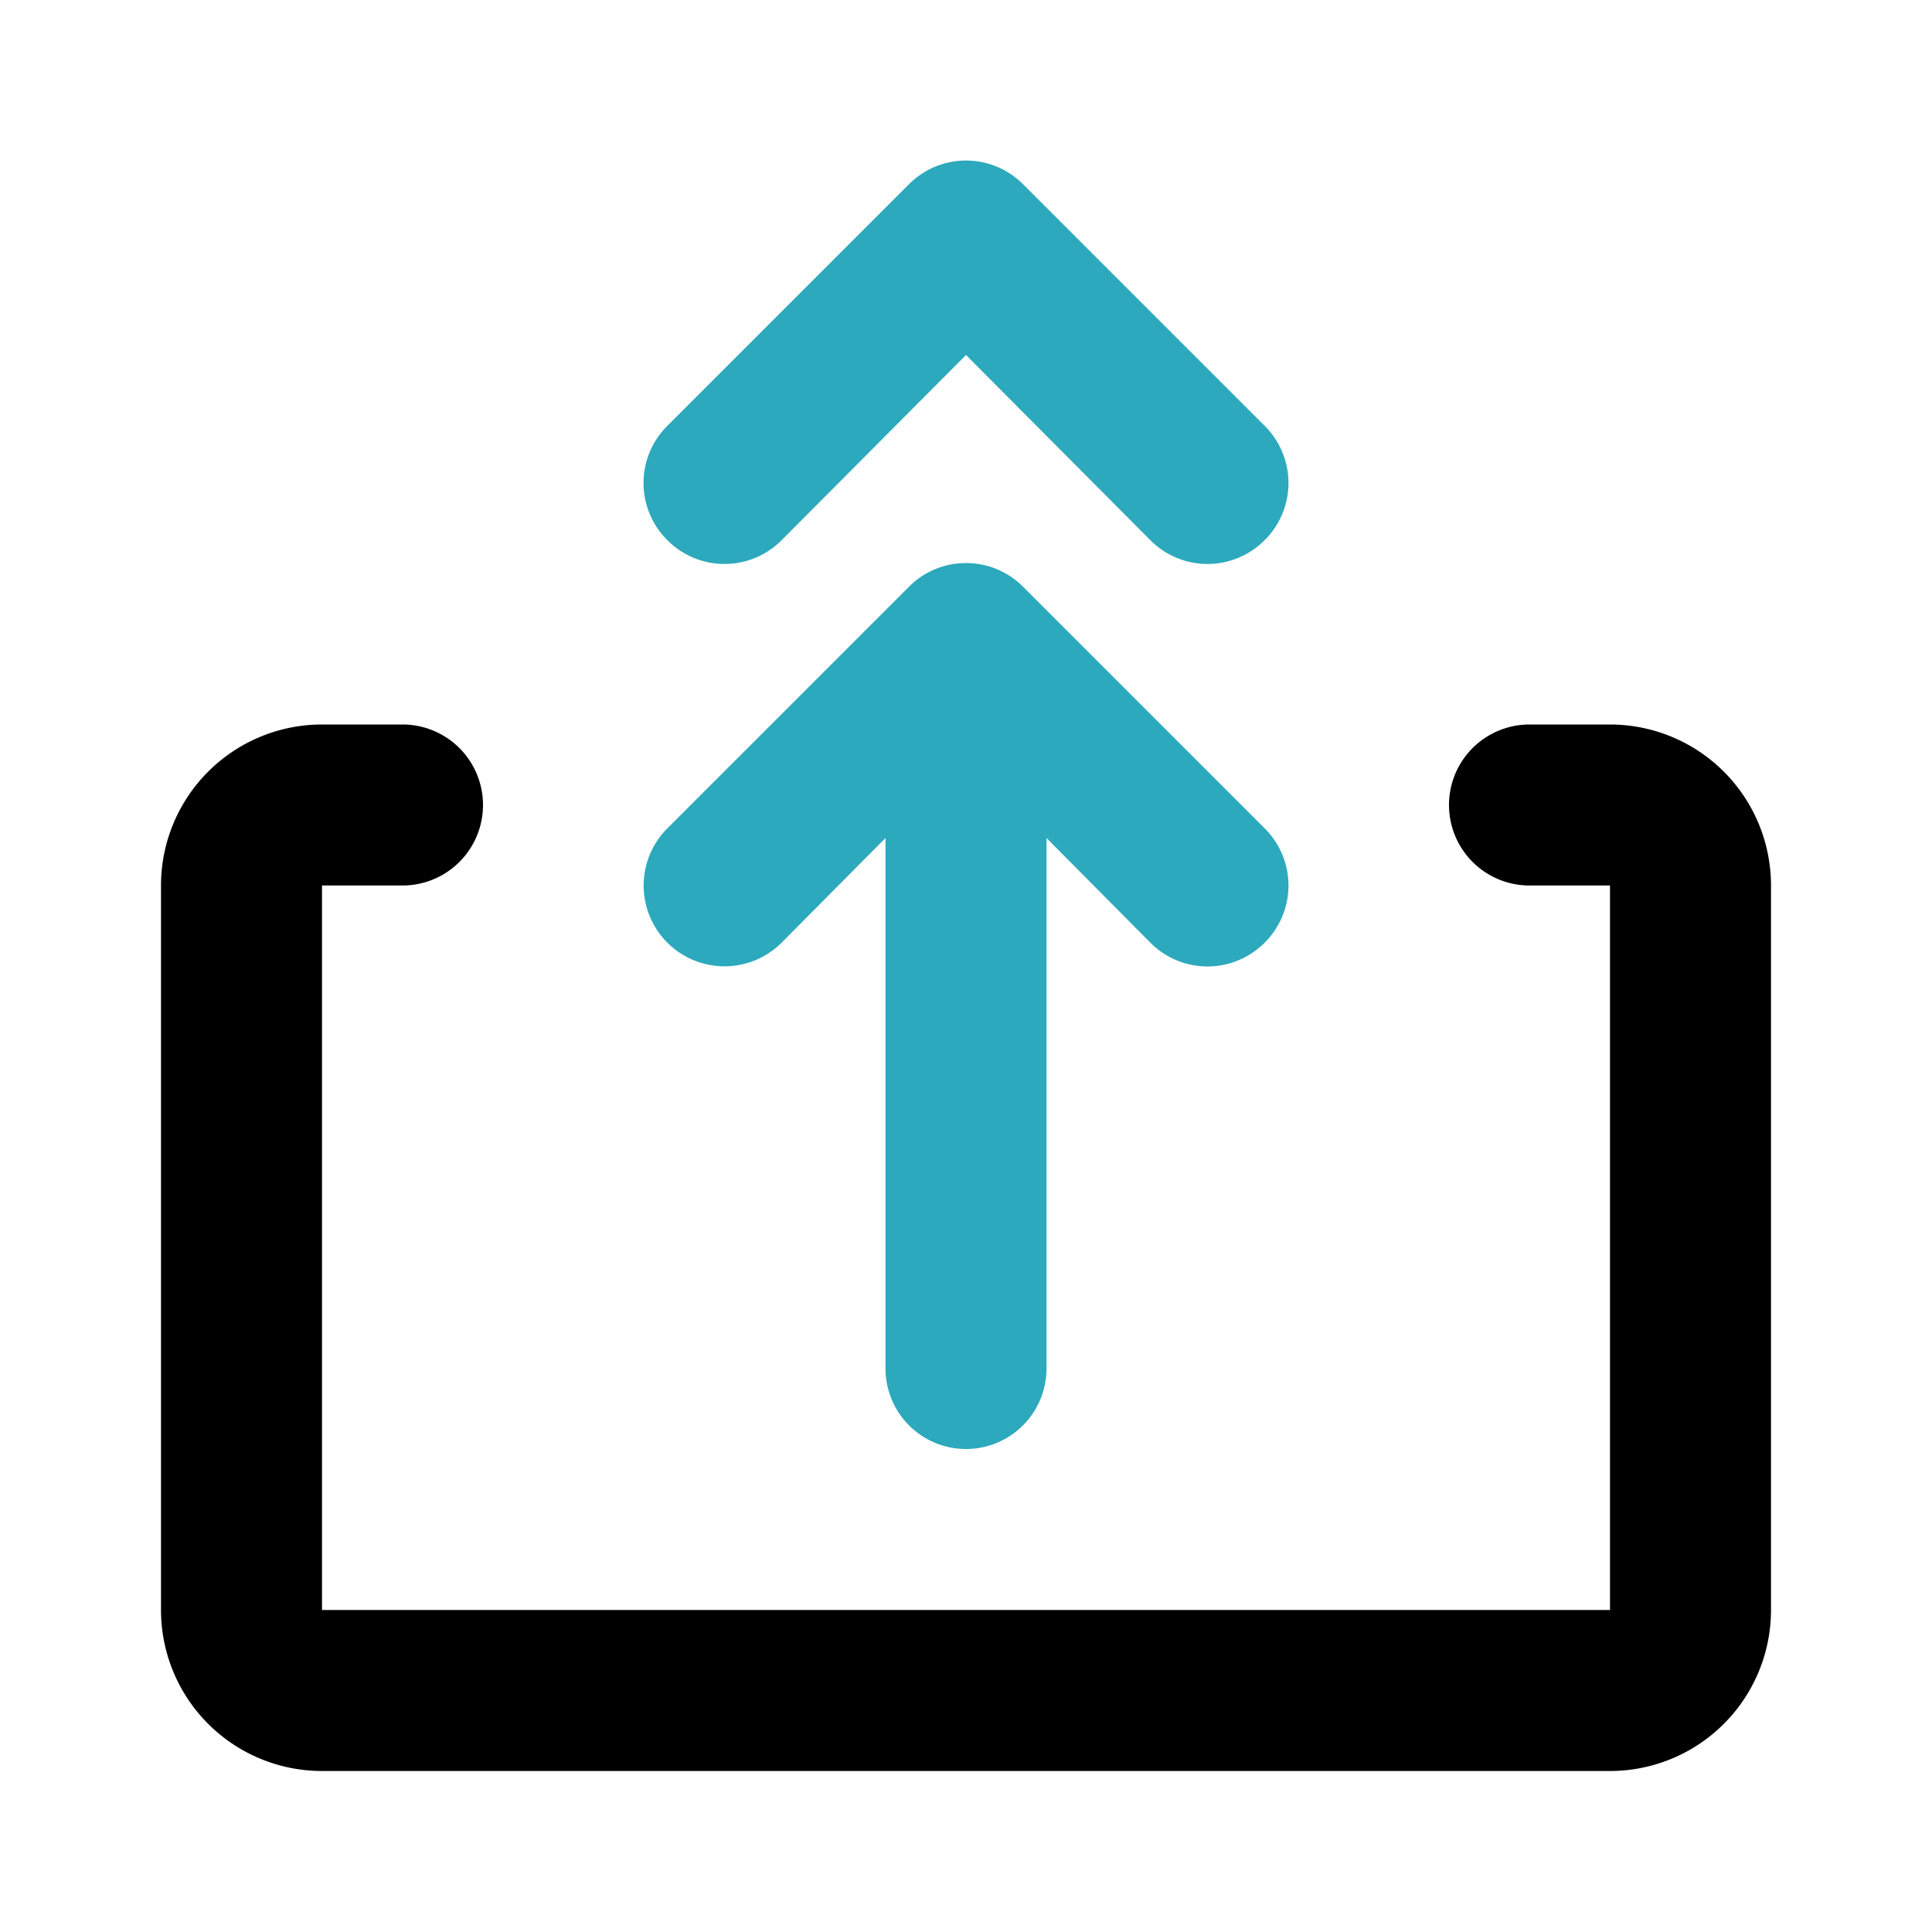
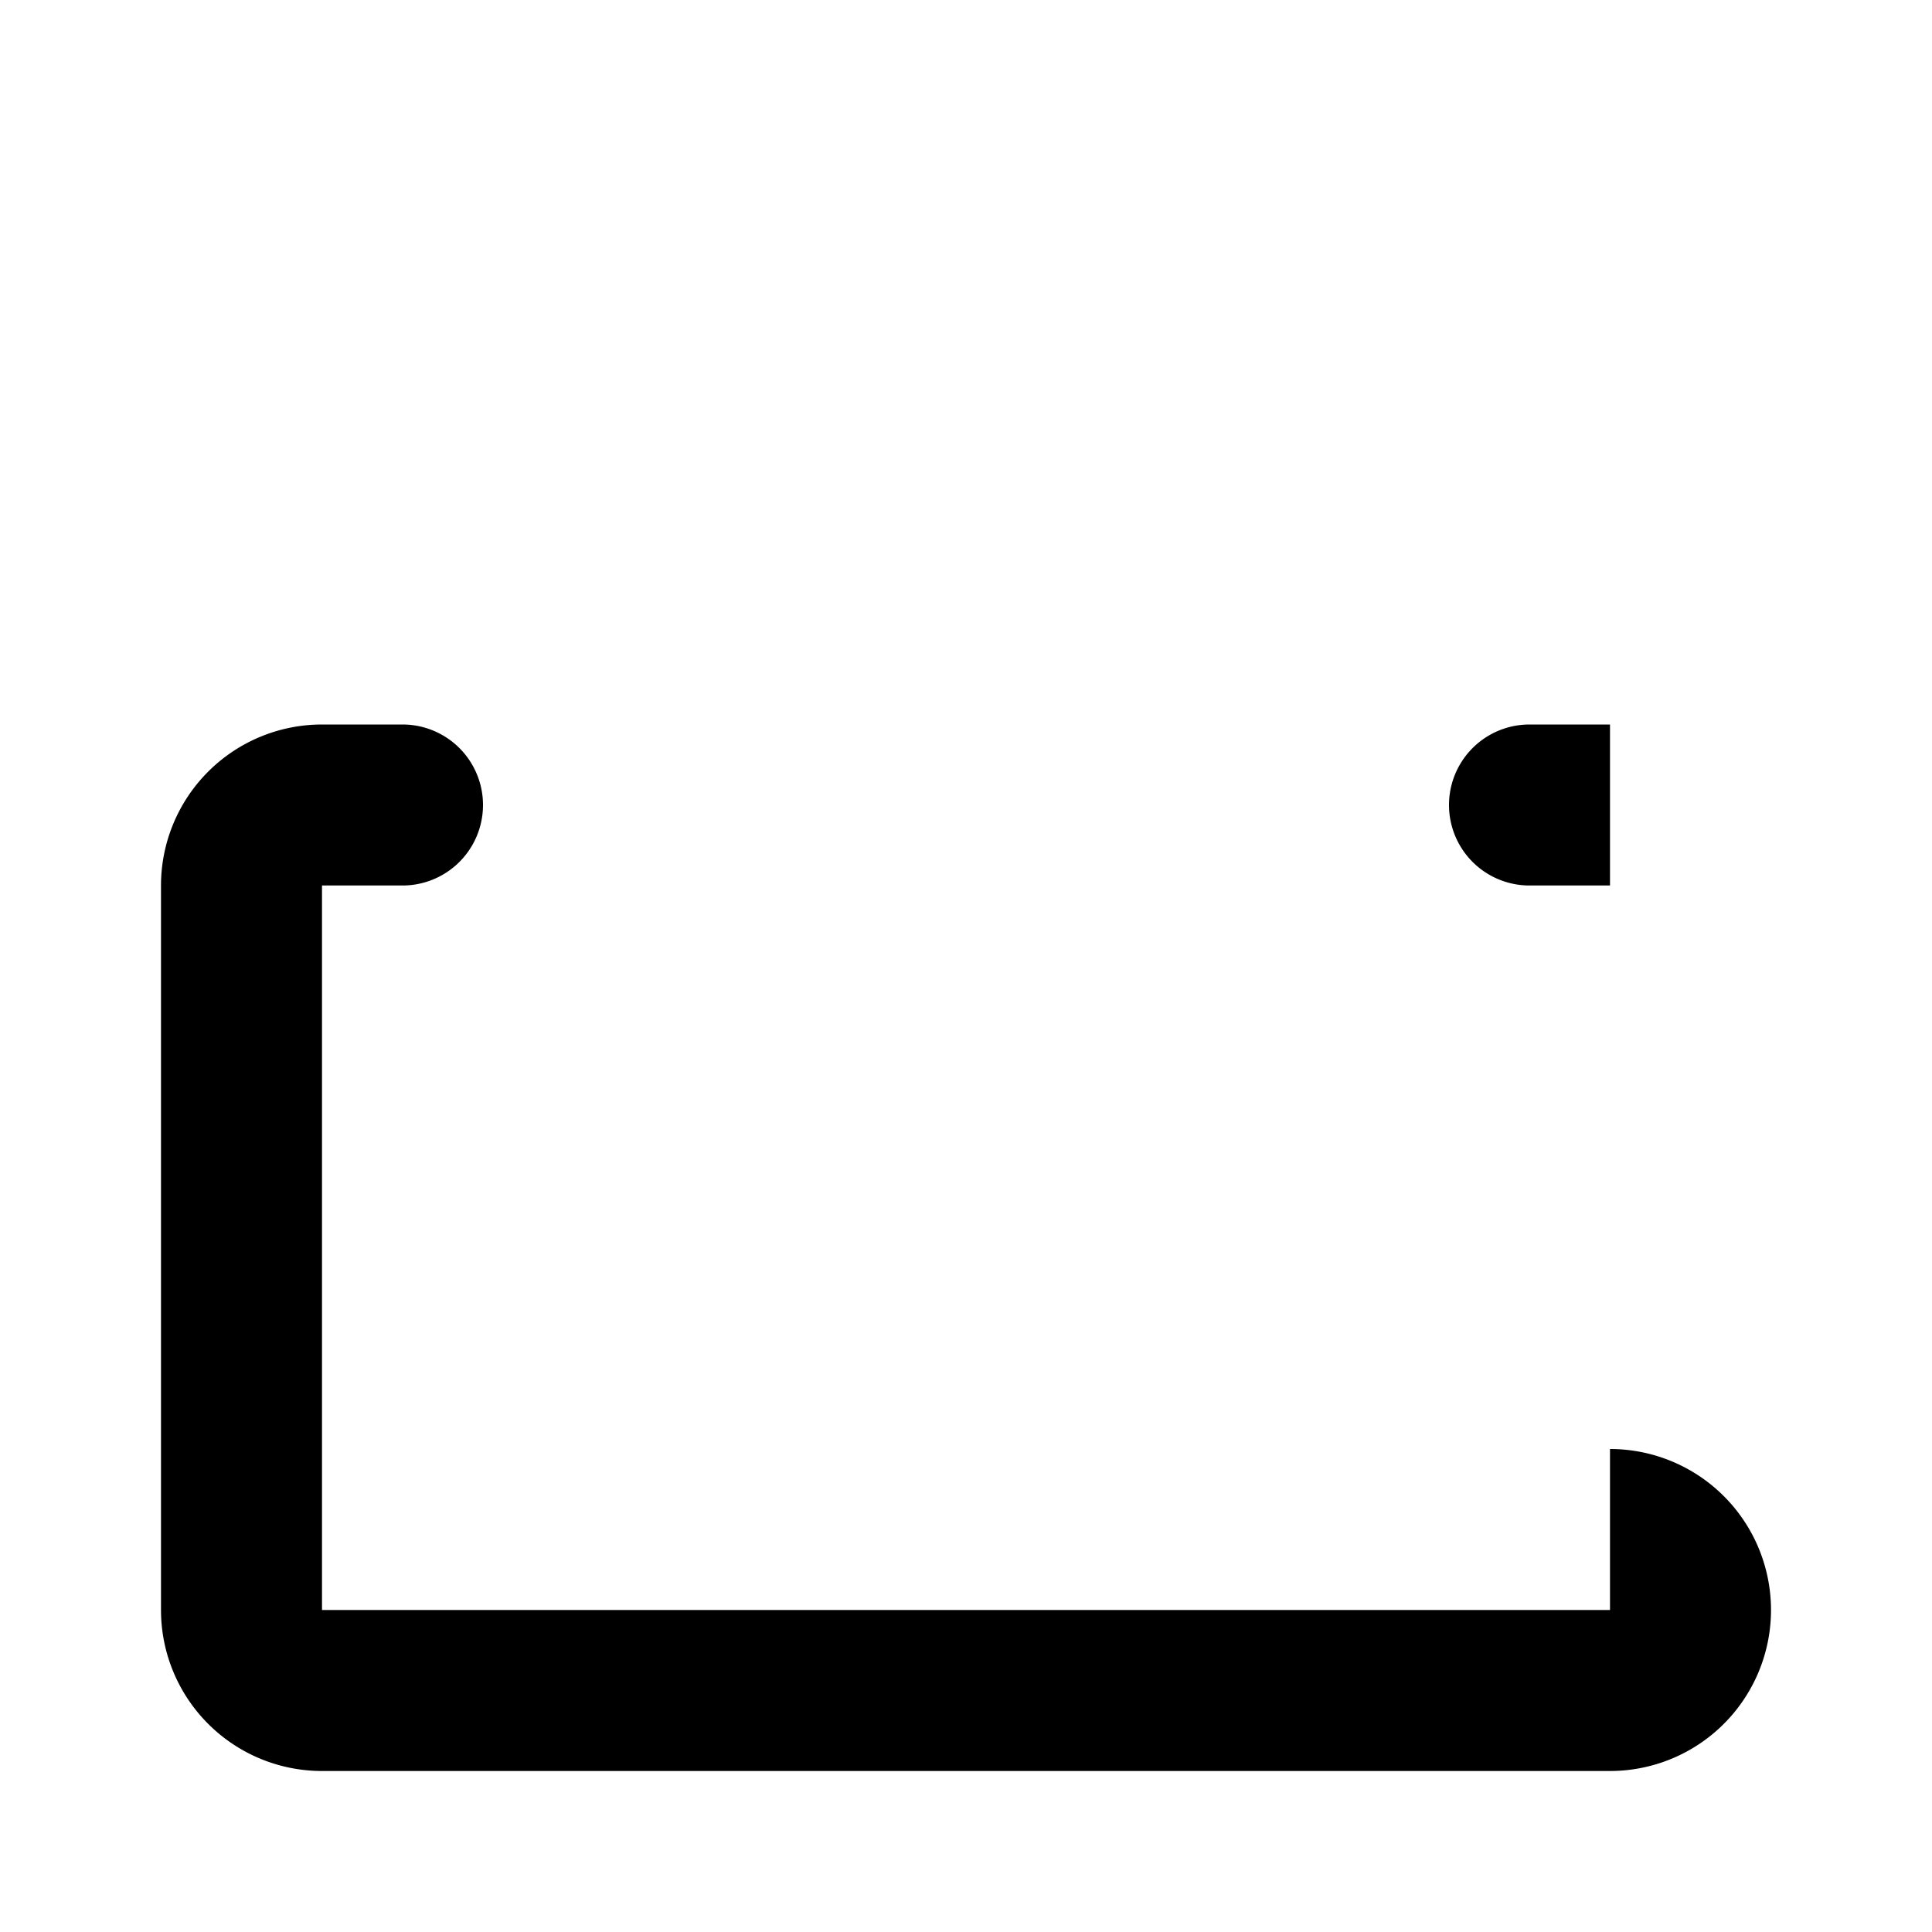
<svg xmlns="http://www.w3.org/2000/svg" fill="#000000" width="800px" height="800px" viewBox="0 0 24 24" id="upload-double-arrow-2" data-name="Flat Color" class="icon flat-color">
-   <path id="secondary" d="M8.29,6.71a1,1,0,0,1,0-1.42l3-3a1,1,0,0,1,1.42,0l3,3a1,1,0,0,1,0,1.42,1,1,0,0,1-1.42,0L12,4.41,9.71,6.71A1,1,0,0,1,8.29,6.71Zm4.42.58a1,1,0,0,0-1.42,0l-3,3a1,1,0,0,0,1.42,1.42L11,10.41V17a1,1,0,0,0,2,0V10.41l1.29,1.3a1,1,0,0,0,1.42,0,1,1,0,0,0,0-1.42Z" style="fill: rgb(44, 169, 188);" />
-   <path id="primary" d="M20,22H4a2,2,0,0,1-2-2V11A2,2,0,0,1,4,9H5a1,1,0,0,1,0,2H4v9H20V11H19a1,1,0,0,1,0-2h1a2,2,0,0,1,2,2v9A2,2,0,0,1,20,22Z" style="fill: rgb(0, 0, 0);" />
+   <path id="primary" d="M20,22H4a2,2,0,0,1-2-2V11A2,2,0,0,1,4,9H5a1,1,0,0,1,0,2H4v9H20V11H19a1,1,0,0,1,0-2h1v9A2,2,0,0,1,20,22Z" style="fill: rgb(0, 0, 0);" />
</svg>